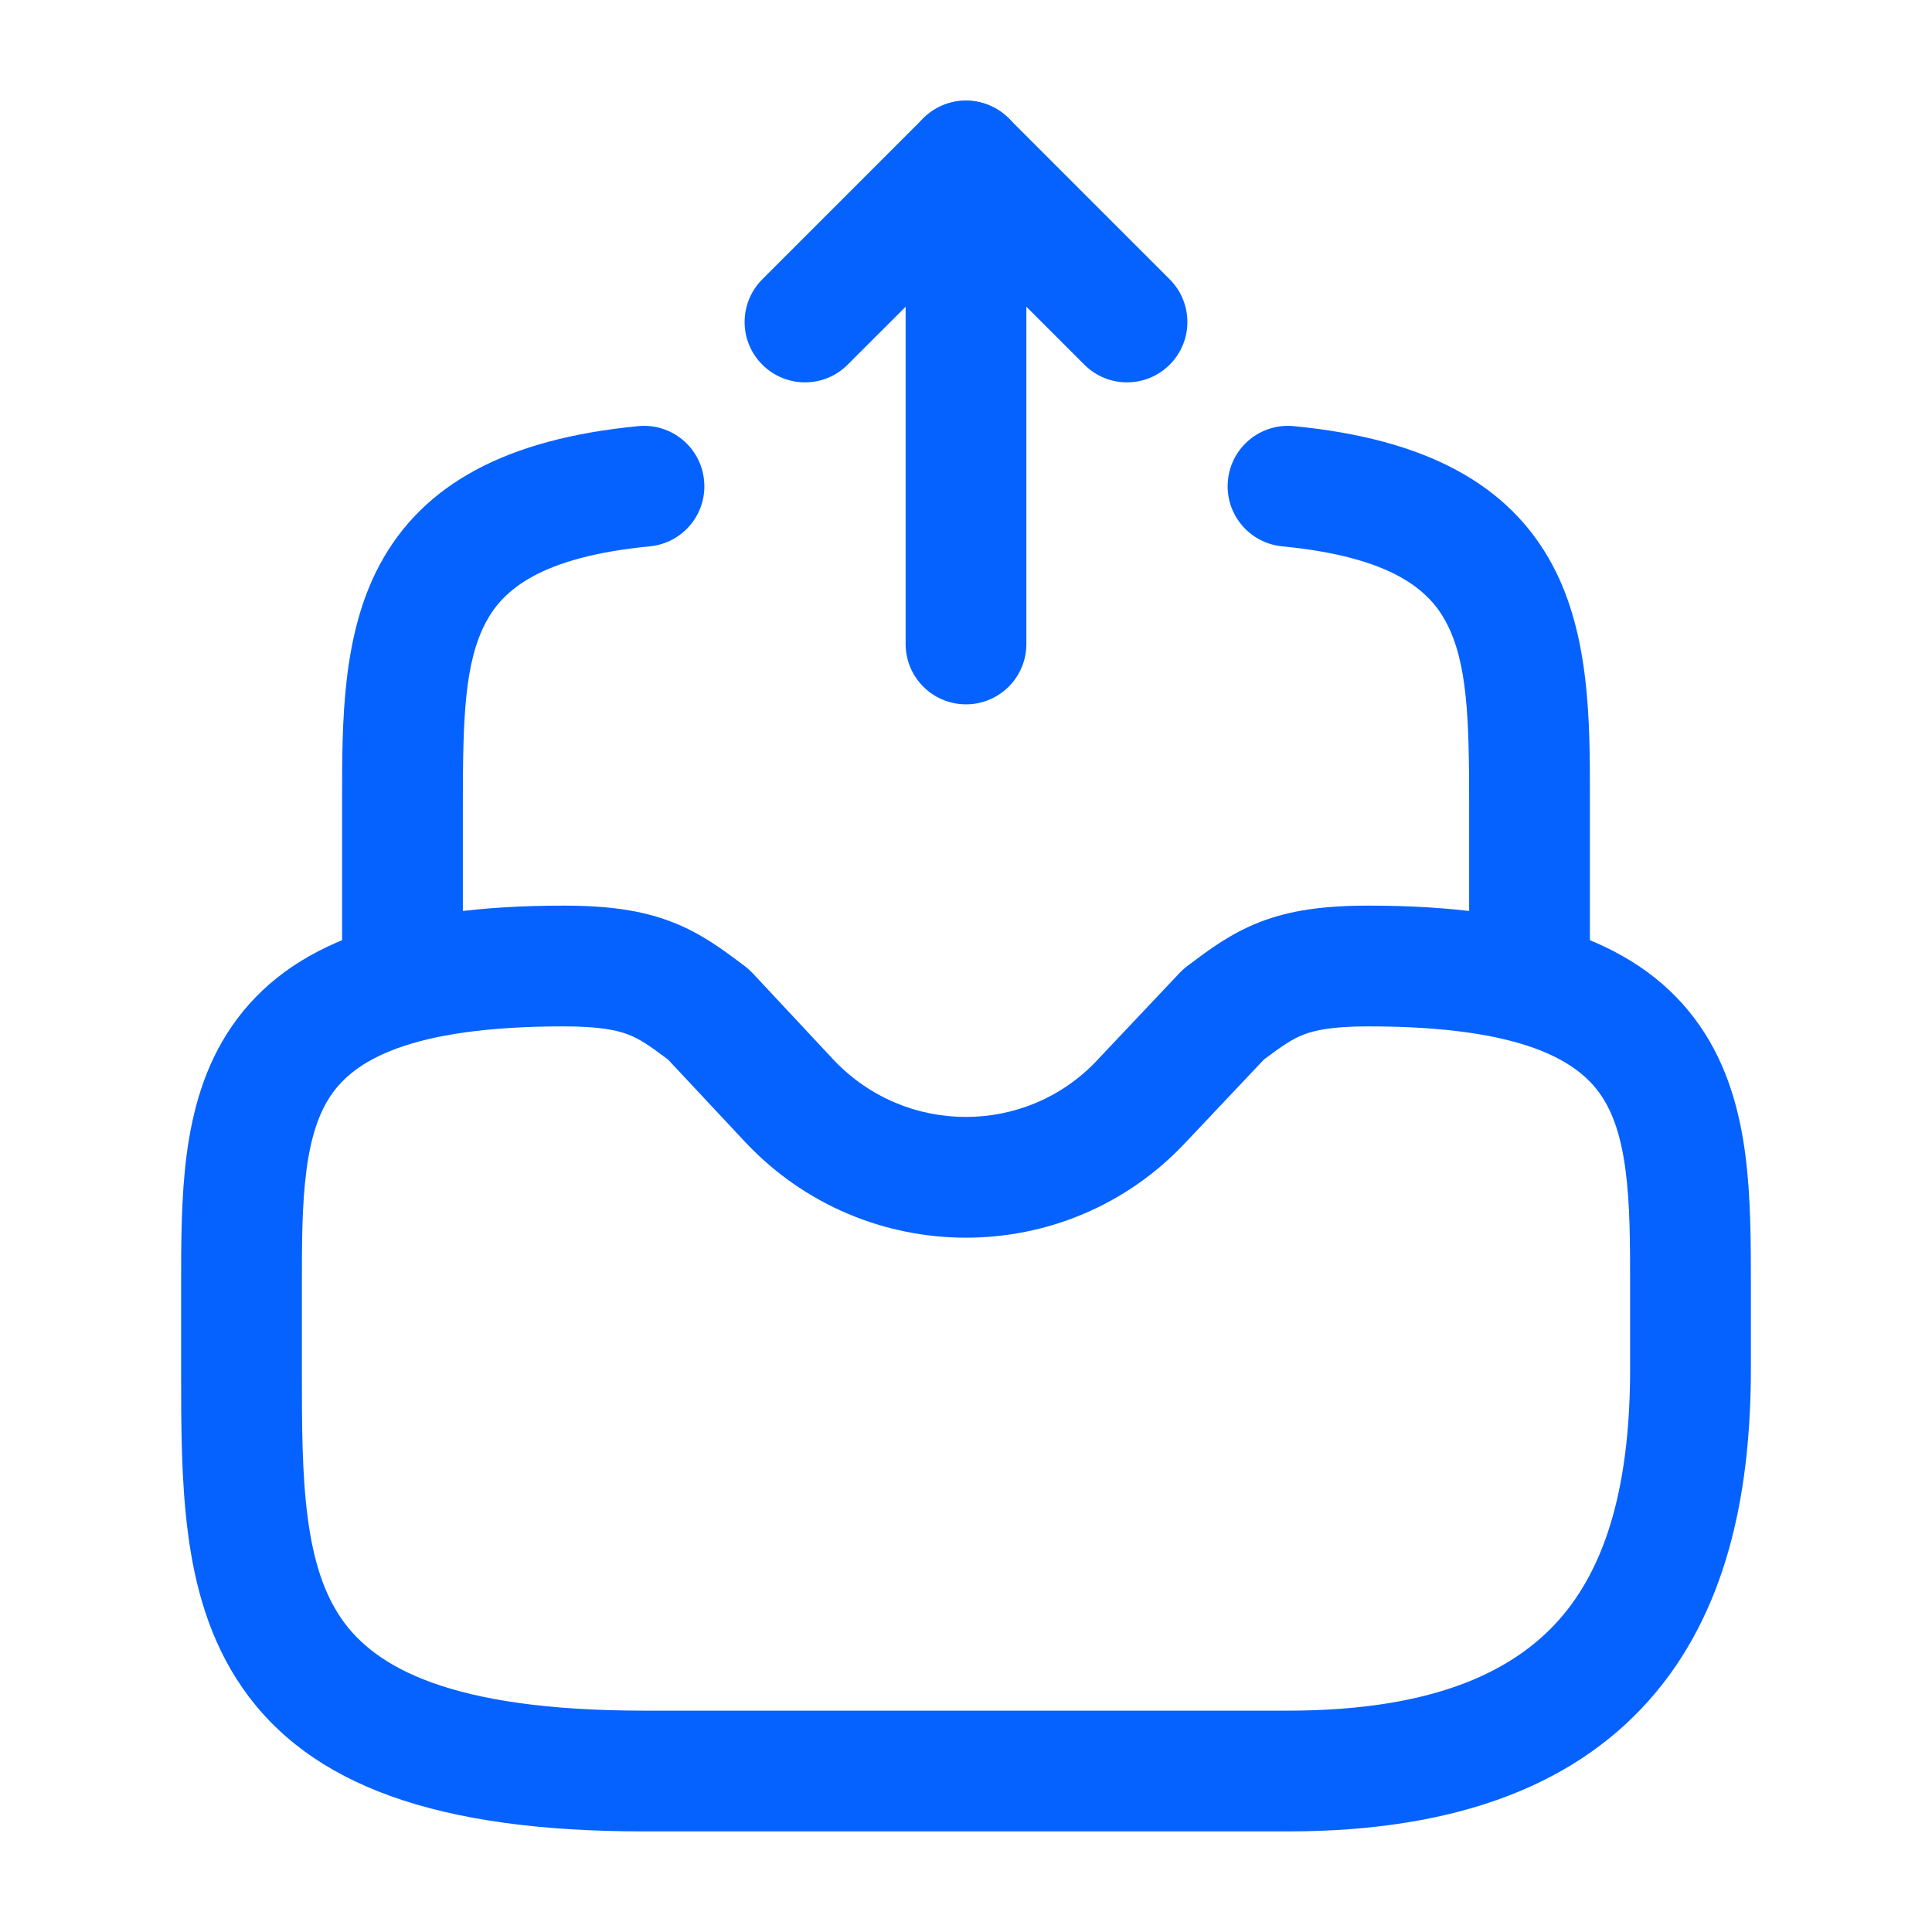
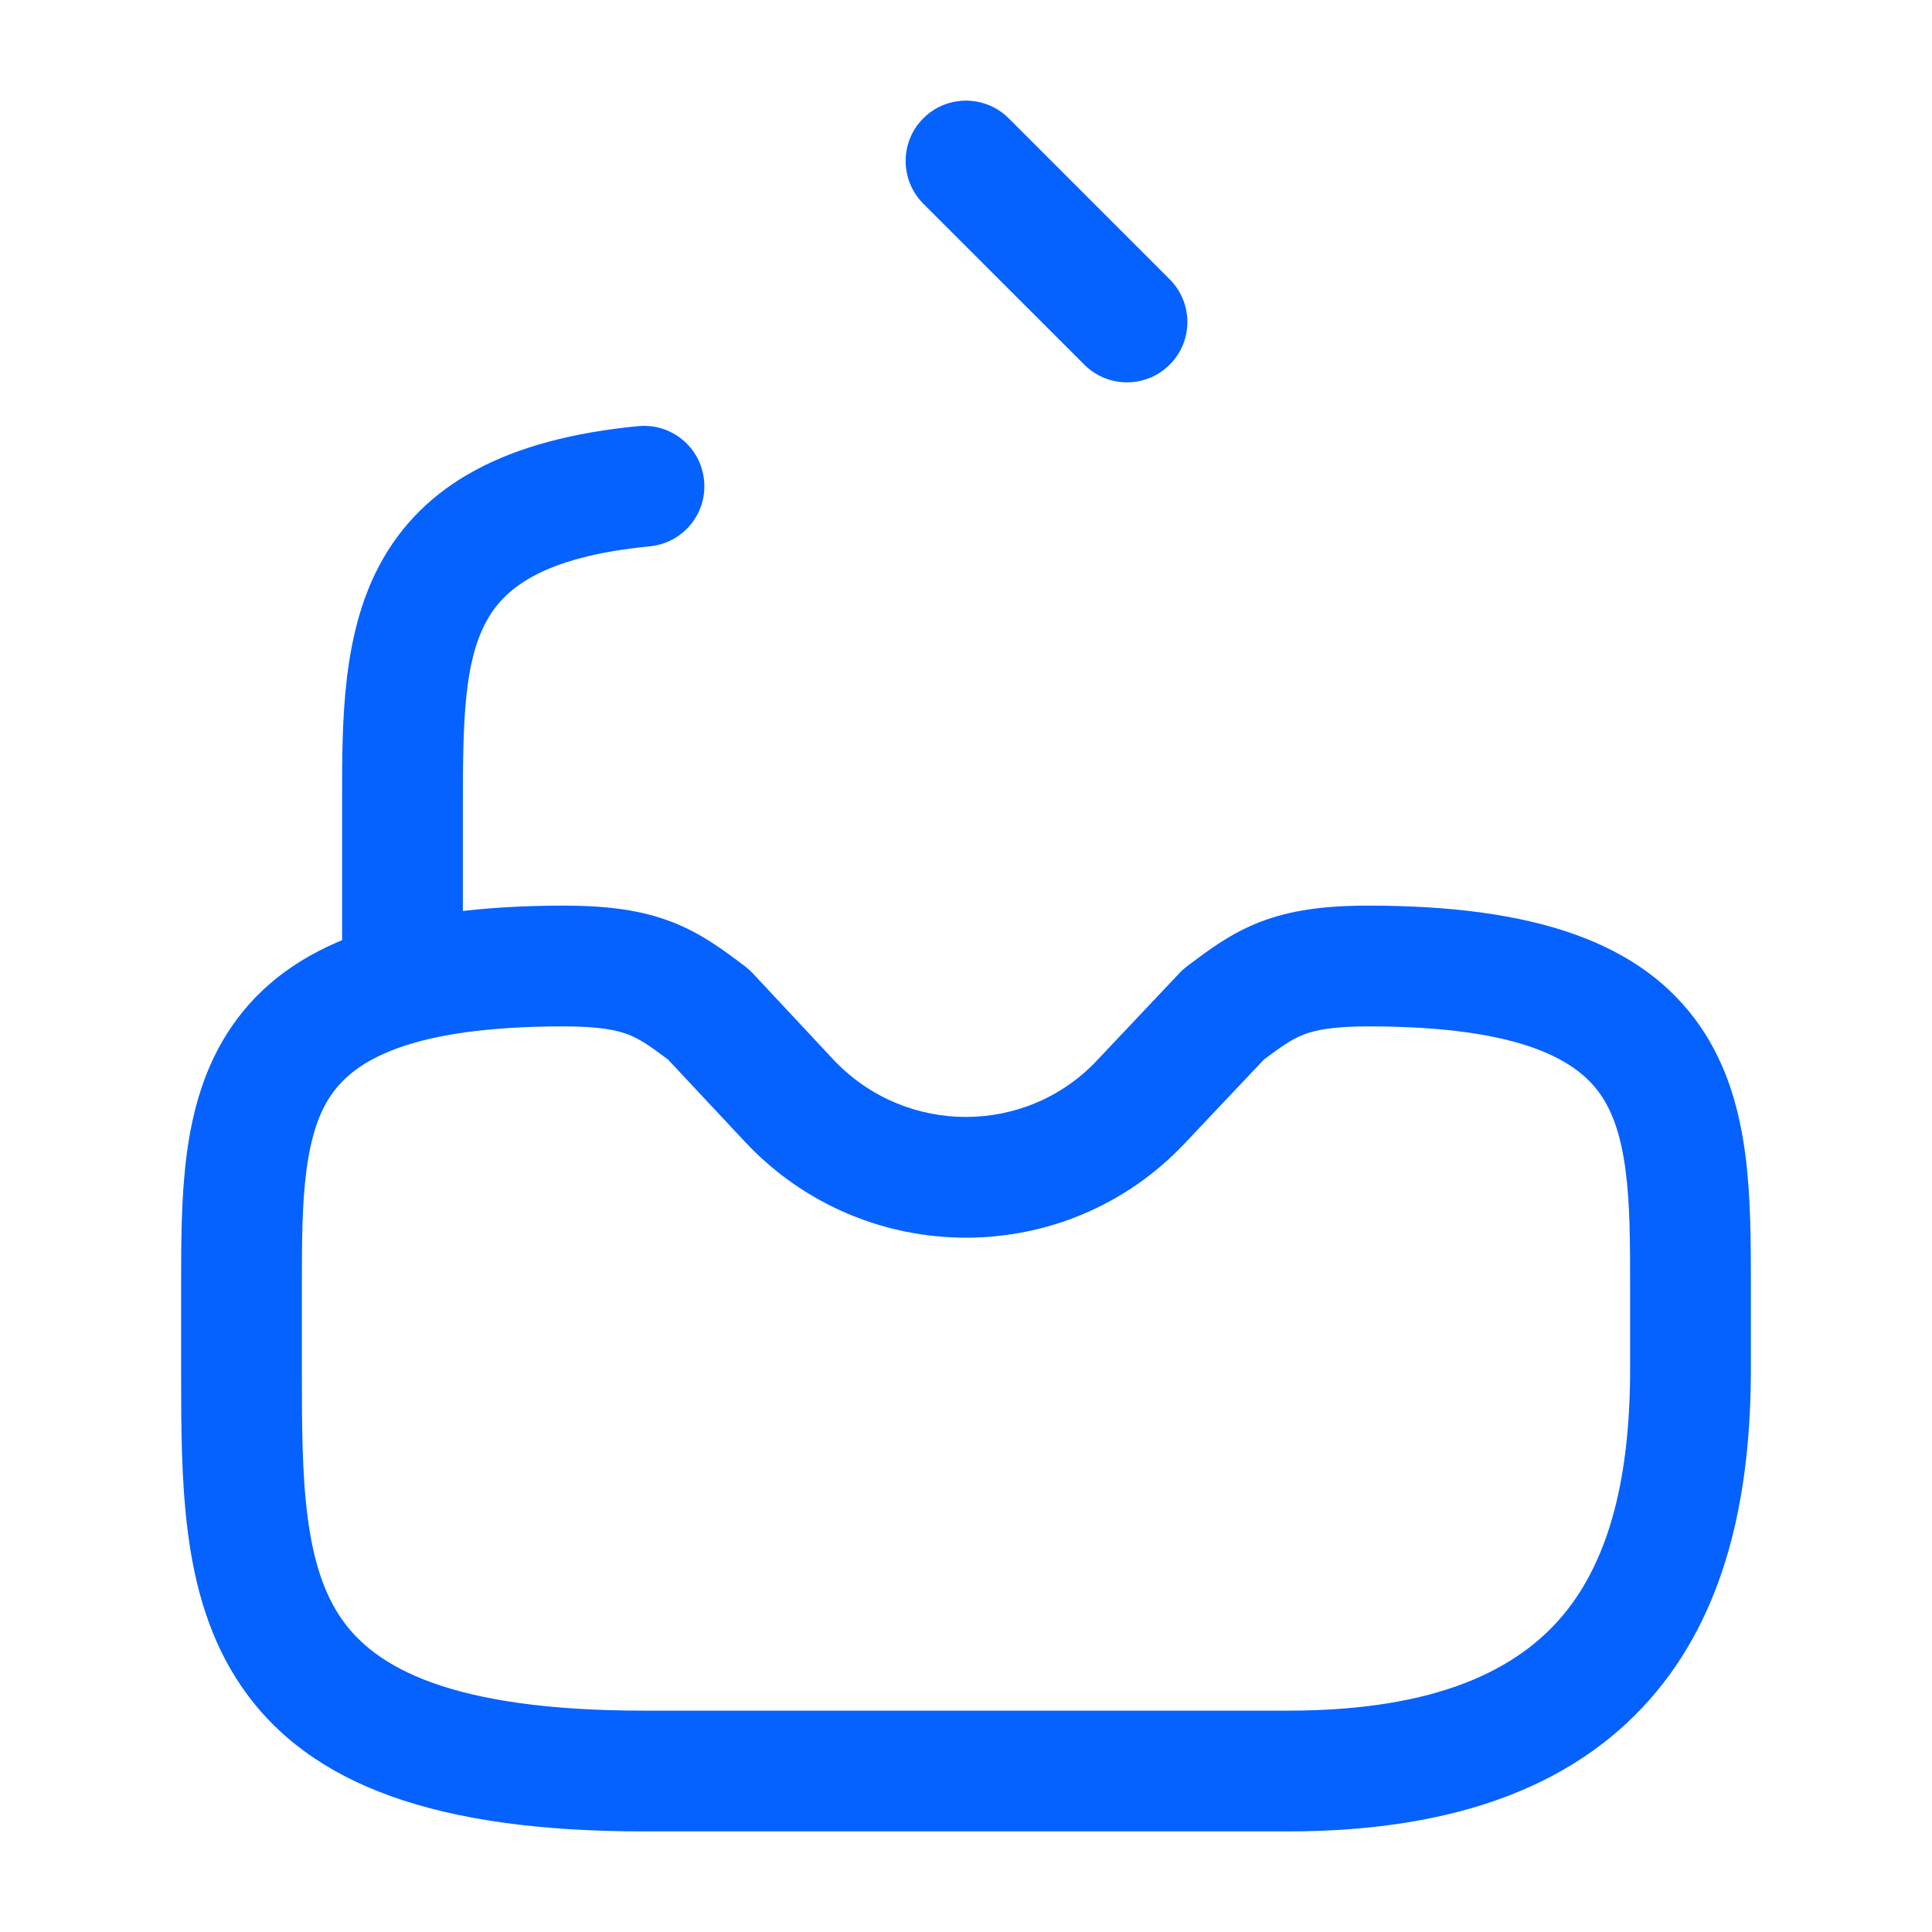
<svg xmlns="http://www.w3.org/2000/svg" width="28" height="28" viewBox="0 0 28 28" fill="none">
-   <path fill-rule="evenodd" clip-rule="evenodd" d="M14.335 1.525C14.662 1.66 14.875 1.979 14.875 2.333V9.333C14.875 9.817 14.483 10.208 14 10.208C13.517 10.208 13.125 9.817 13.125 9.333V4.446L12.285 5.285C11.944 5.627 11.39 5.627 11.048 5.285C10.706 4.944 10.706 4.39 11.048 4.048L13.381 1.715C13.632 1.464 14.008 1.389 14.335 1.525Z" fill="#0562FF" />
  <path fill-rule="evenodd" clip-rule="evenodd" d="M13.381 1.715C13.723 1.373 14.277 1.373 14.619 1.715L16.952 4.048C17.294 4.39 17.294 4.944 16.952 5.285C16.61 5.627 16.056 5.627 15.715 5.285L13.381 2.952C13.04 2.61 13.04 2.056 13.381 1.715Z" fill="#0562FF" />
  <path fill-rule="evenodd" clip-rule="evenodd" d="M3.363 14.869C4.199 13.659 5.751 13.125 8.167 13.125C8.807 13.125 9.301 13.191 9.744 13.364C10.161 13.526 10.479 13.765 10.758 13.975C10.769 13.983 10.781 13.992 10.792 14C10.833 14.031 10.871 14.065 10.906 14.102L12.082 15.361C13.127 16.465 14.876 16.461 15.905 15.362L15.907 15.359L17.097 14.099C17.131 14.063 17.169 14.03 17.208 14C17.219 13.992 17.231 13.983 17.242 13.975C17.521 13.765 17.839 13.526 18.256 13.364C18.699 13.191 19.193 13.125 19.833 13.125C22.249 13.125 23.8 13.659 24.637 14.869C25.037 15.448 25.212 16.103 25.295 16.736C25.375 17.352 25.375 18.014 25.375 18.635V19.833C25.375 21.521 25.075 23.228 24.007 24.516C22.912 25.838 21.162 26.542 18.667 26.542H9.333C6.334 26.542 4.491 25.876 3.509 24.455C3.036 23.77 2.824 22.989 2.724 22.217C2.625 21.462 2.625 20.647 2.625 19.866L2.625 18.635C2.625 18.014 2.625 17.352 2.705 16.736C2.788 16.103 2.963 15.448 3.363 14.869ZM4.441 16.963C4.376 17.454 4.375 18.008 4.375 18.667V19.833C4.375 20.652 4.376 21.359 4.459 21.99C4.54 22.613 4.693 23.09 4.949 23.46C5.426 24.15 6.5 24.792 9.333 24.792H18.667C20.838 24.792 22.005 24.189 22.66 23.399C23.342 22.576 23.625 21.366 23.625 19.833V18.667C23.625 18.008 23.624 17.454 23.559 16.963C23.496 16.48 23.38 16.129 23.197 15.864C22.866 15.385 22.084 14.875 19.833 14.875C19.307 14.875 19.054 14.931 18.891 14.995C18.729 15.058 18.596 15.148 18.318 15.355L17.182 16.558C17.181 16.559 17.181 16.559 17.18 16.56C15.457 18.399 12.54 18.394 10.809 16.561L10.806 16.558L9.68 15.354C9.404 15.148 9.271 15.058 9.109 14.995C8.946 14.931 8.693 14.875 8.167 14.875C5.916 14.875 5.134 15.385 4.803 15.864C4.62 16.129 4.504 16.48 4.441 16.963Z" fill="#0562FF" />
  <path fill-rule="evenodd" clip-rule="evenodd" d="M10.204 6.963C10.251 7.444 9.899 7.871 9.418 7.918C7.826 8.072 7.289 8.554 7.043 9.016C6.73 9.603 6.708 10.424 6.708 11.667V14C6.708 14.483 6.317 14.875 5.833 14.875C5.35 14.875 4.958 14.483 4.958 14V11.667C4.958 11.628 4.958 11.589 4.958 11.55C4.958 10.472 4.957 9.208 5.499 8.192C6.127 7.015 7.341 6.36 9.249 6.176C9.73 6.129 10.158 6.481 10.204 6.963Z" fill="#0562FF" />
-   <path fill-rule="evenodd" clip-rule="evenodd" d="M17.796 6.963C17.842 6.481 18.27 6.129 18.751 6.176C20.659 6.36 21.873 7.015 22.501 8.192C23.043 9.208 23.043 10.472 23.042 11.55C23.042 11.589 23.042 11.628 23.042 11.667V14C23.042 14.483 22.65 14.875 22.167 14.875C21.683 14.875 21.292 14.483 21.292 14V11.667C21.292 10.424 21.27 9.603 20.957 9.016C20.711 8.554 20.174 8.072 18.582 7.918C18.102 7.871 17.749 7.444 17.796 6.963Z" fill="#0562FF" />
</svg>